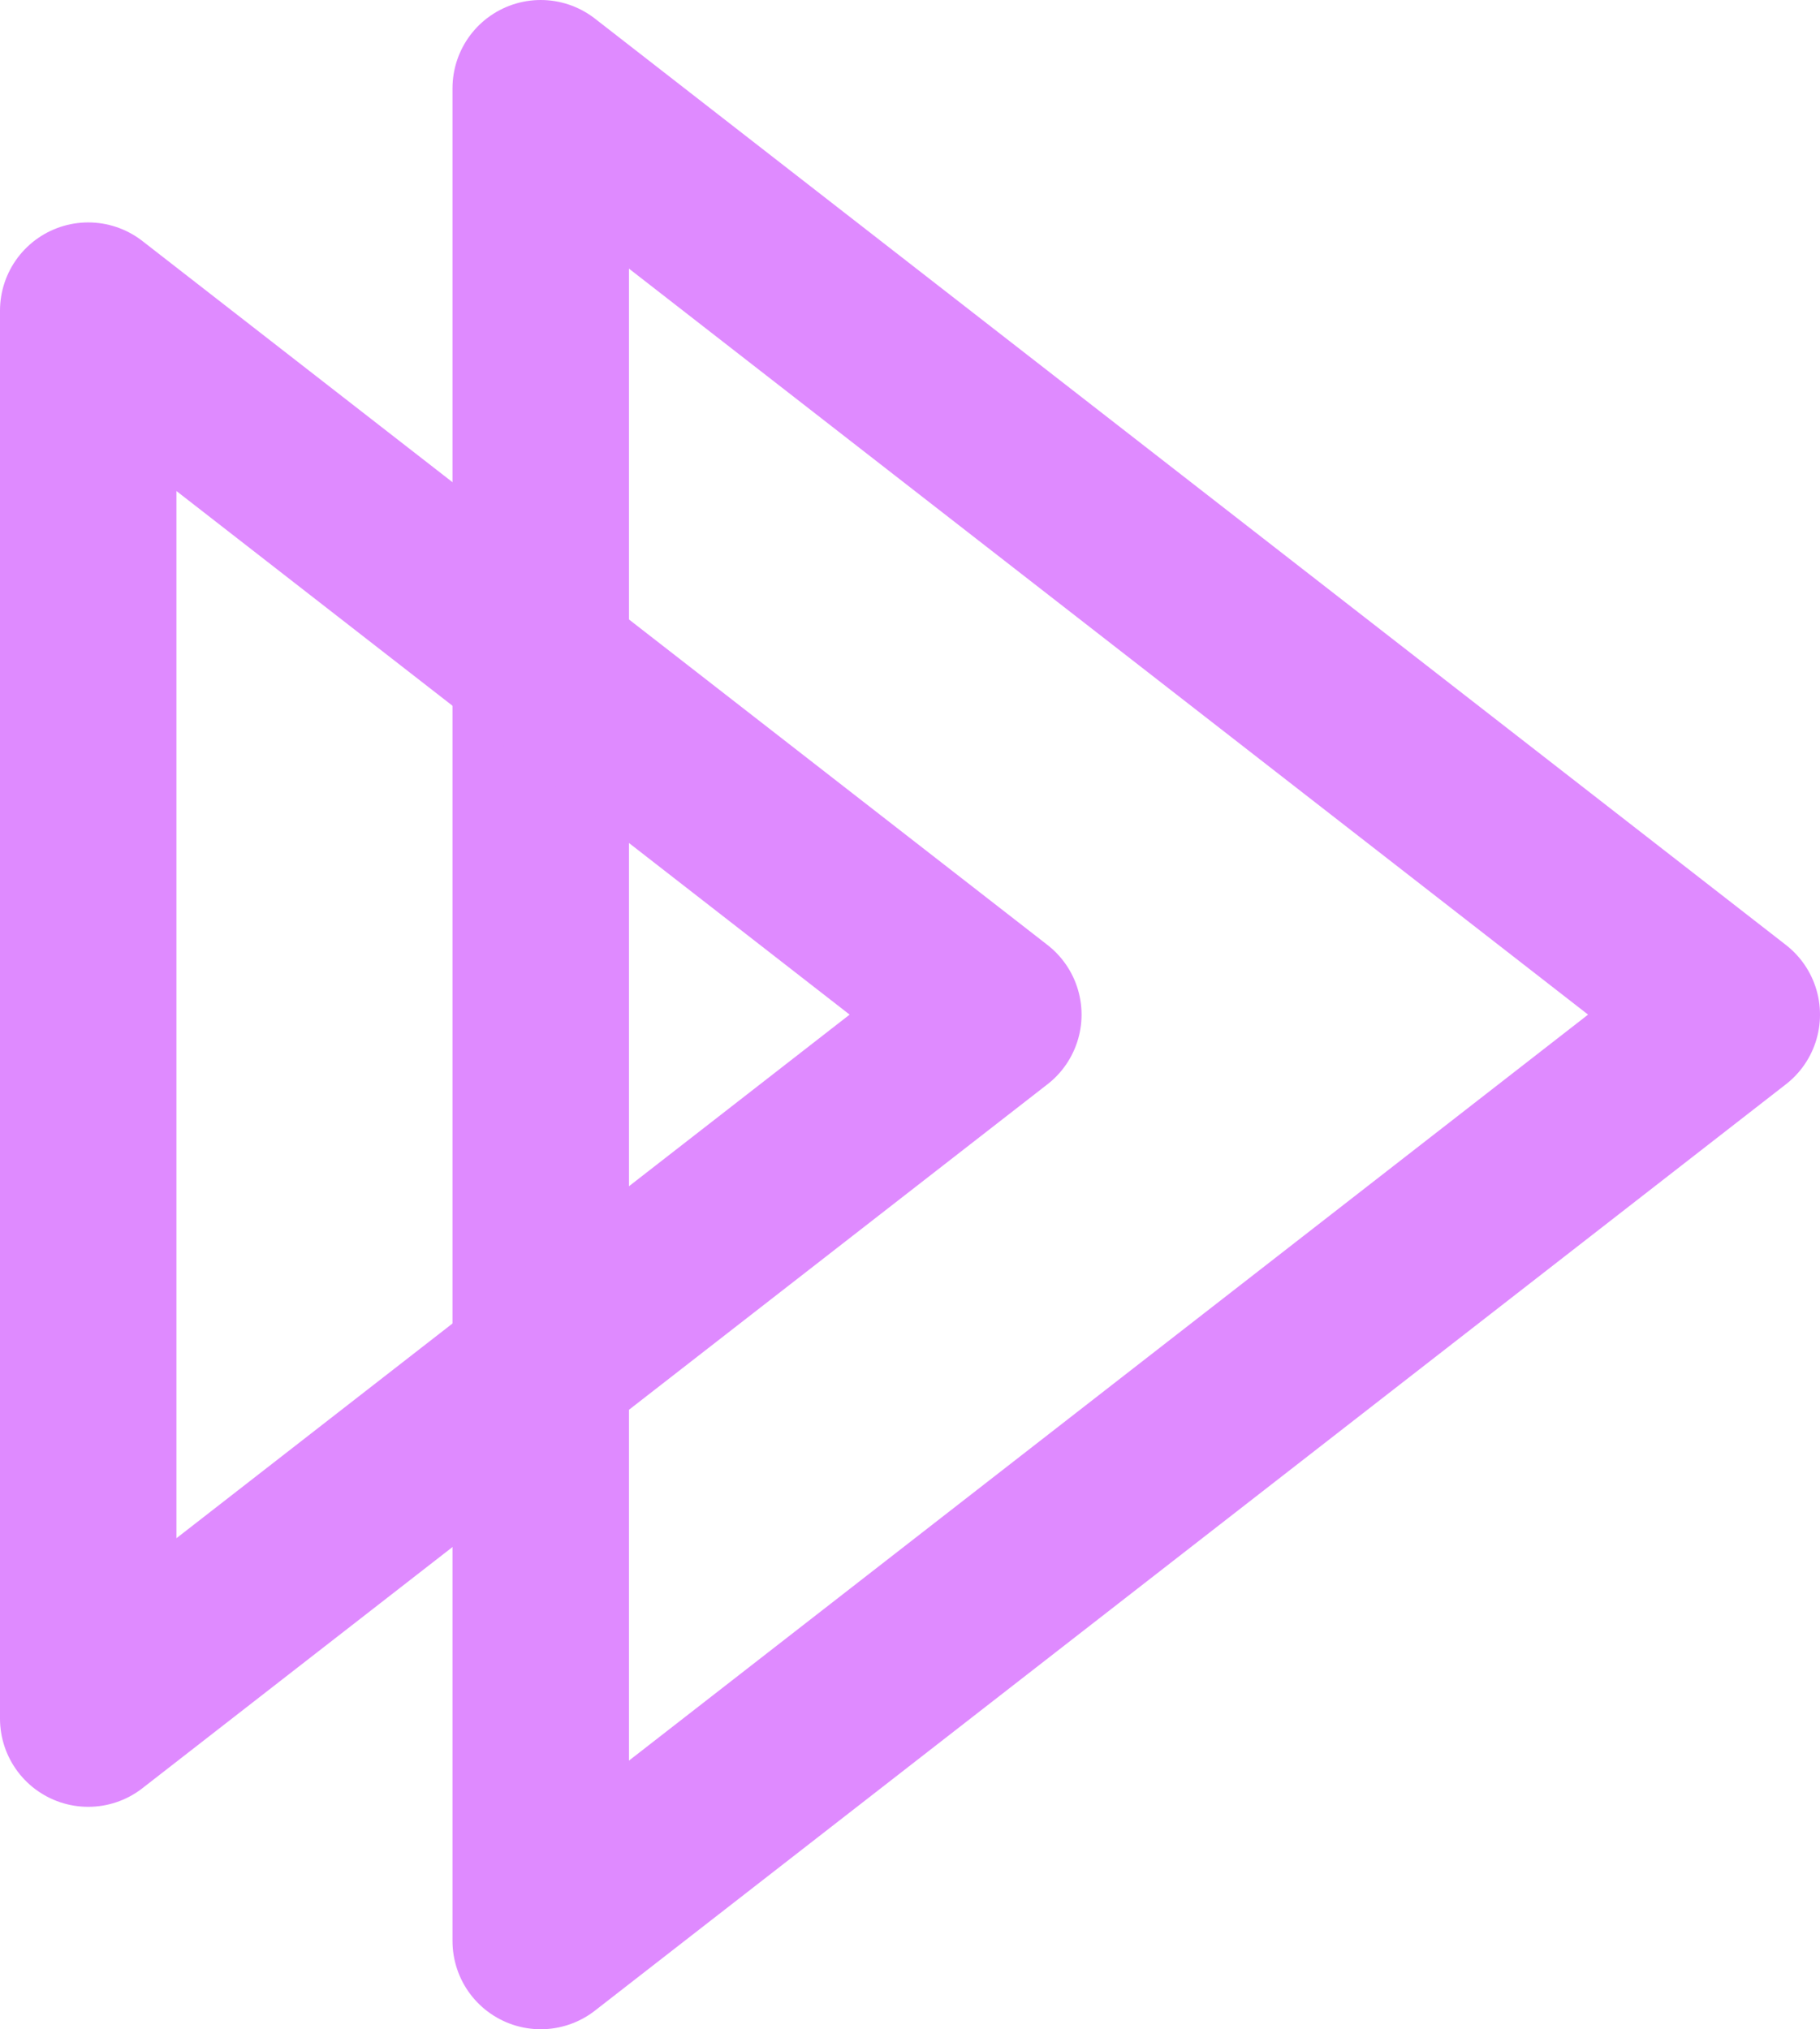
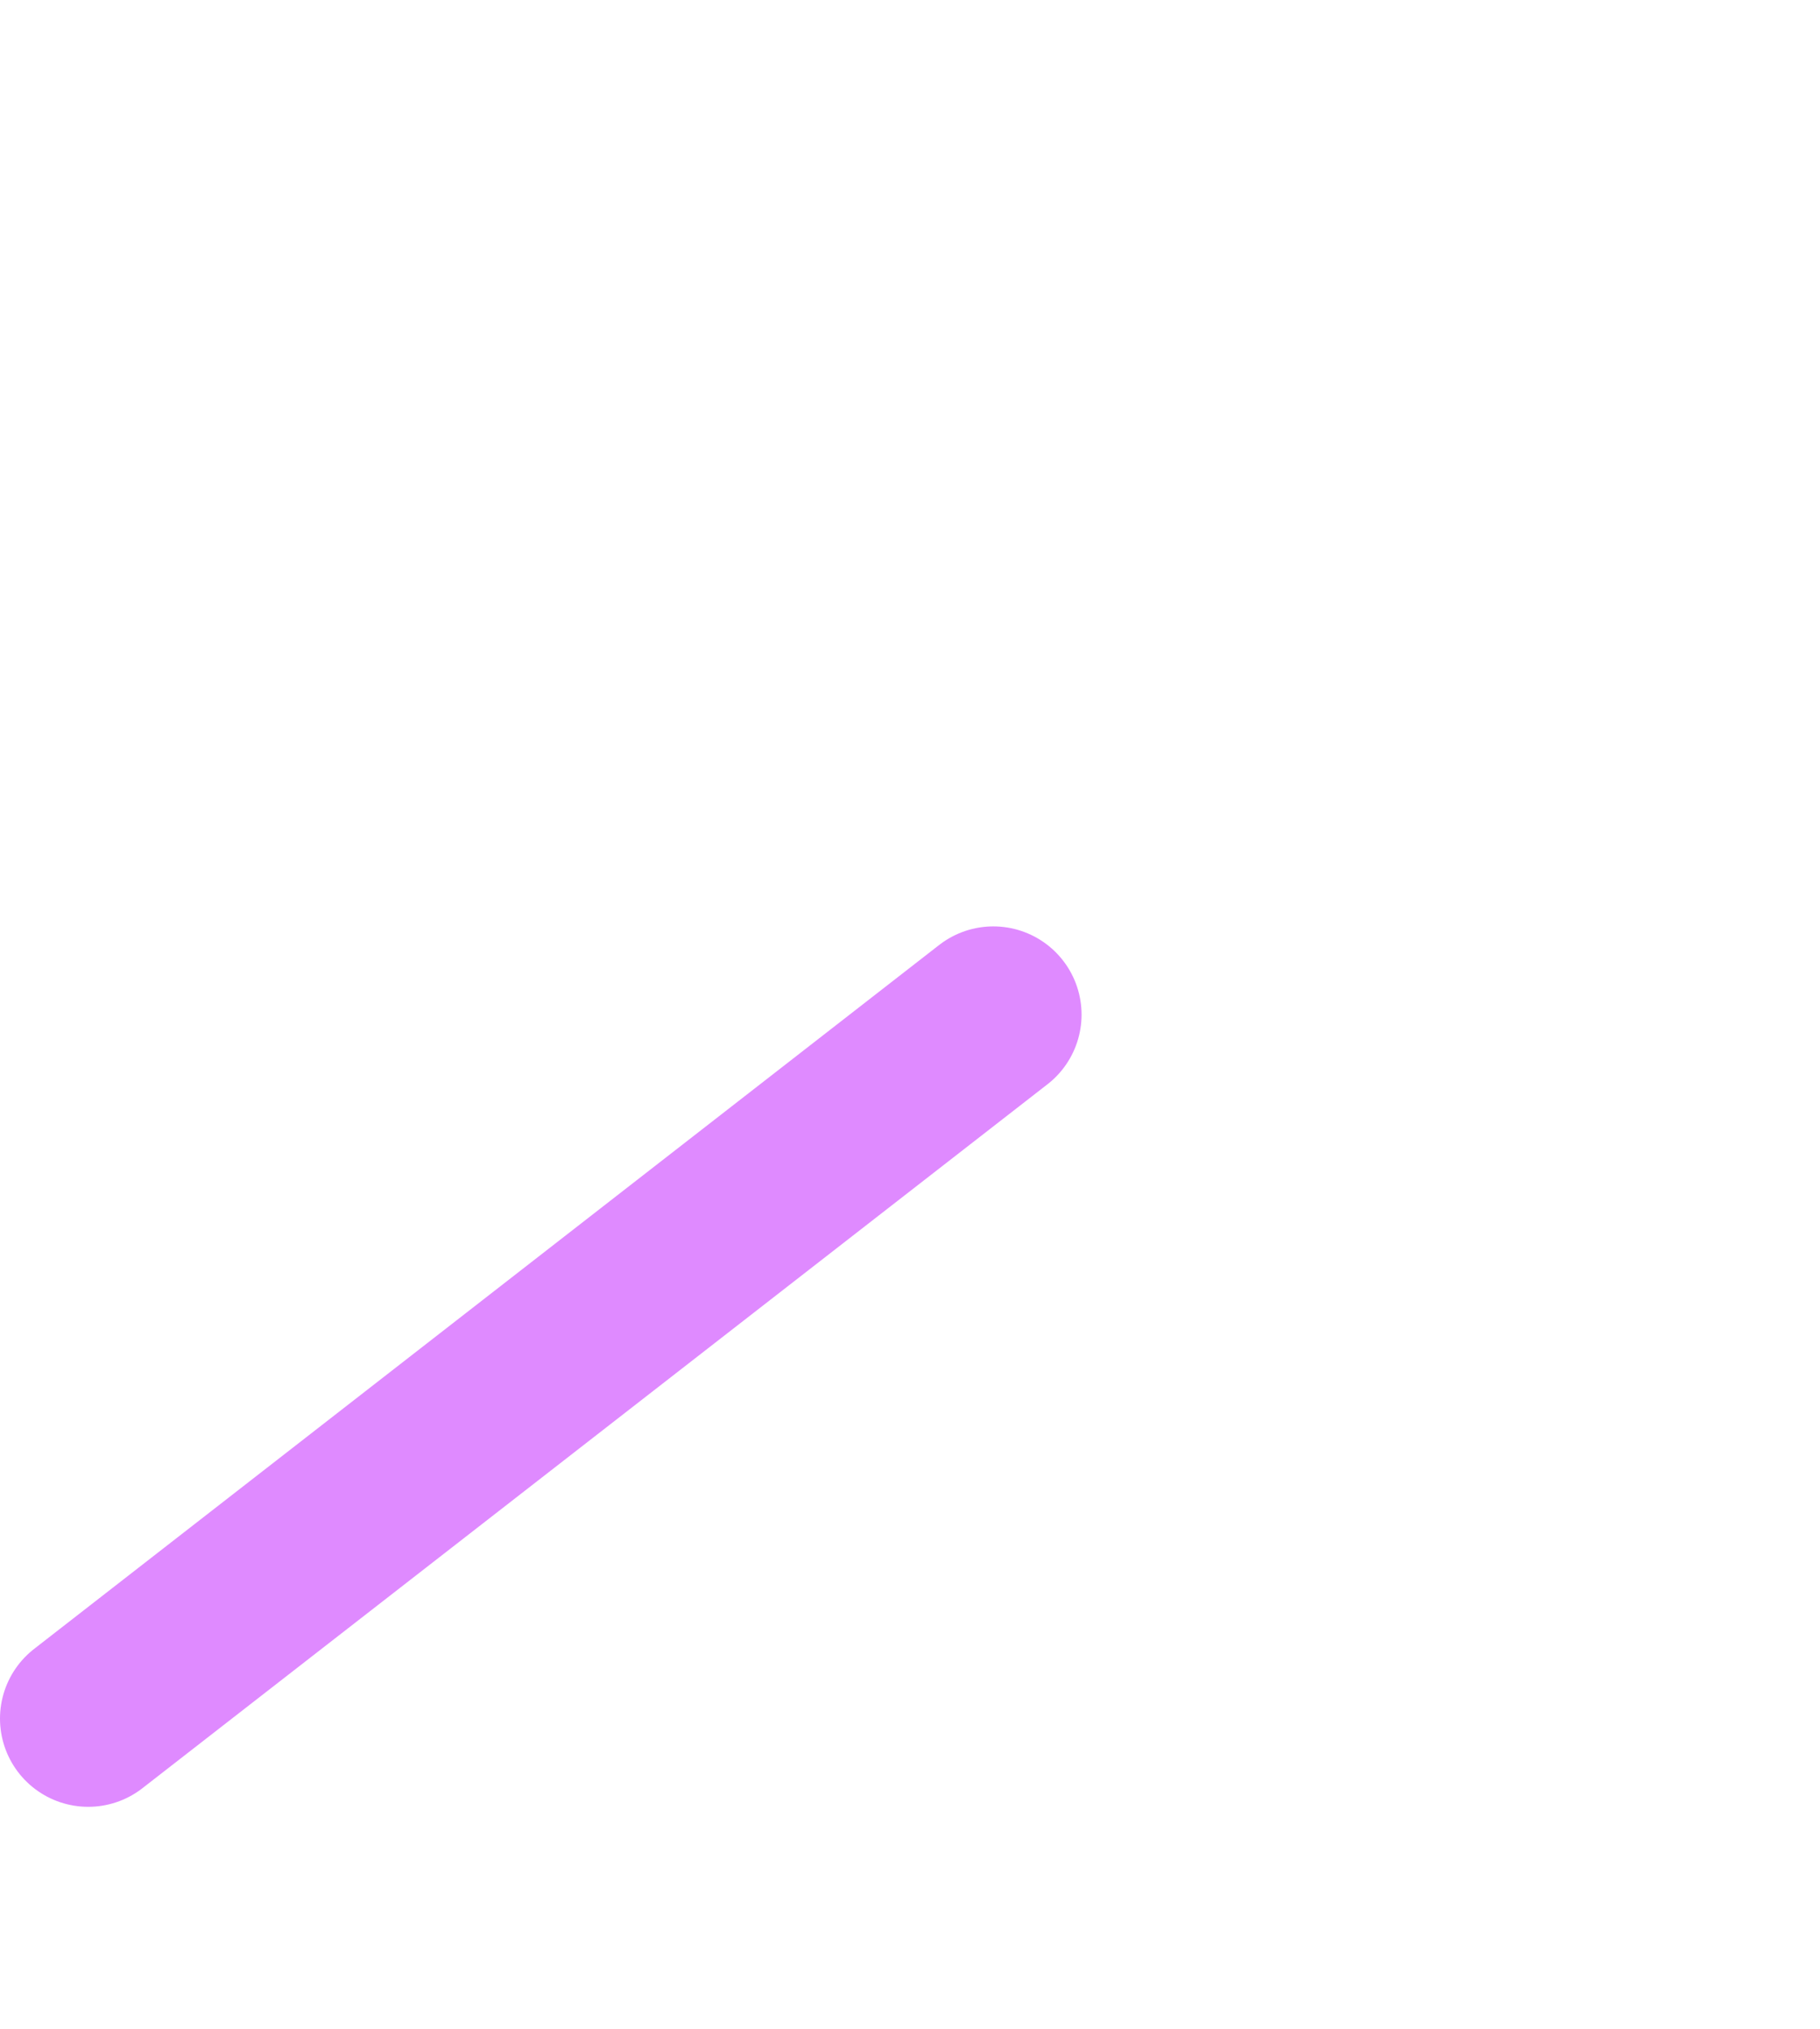
<svg xmlns="http://www.w3.org/2000/svg" width="20.629" height="23" viewBox="0 0 20.629 23">
  <g id="Icon_feather-fast-forward" data-name="Icon feather-fast-forward" transform="translate(-8.728 -6.5)">
-     <path id="Path_147" data-name="Path 147" d="M19.5,28.5,33,18,19.5,7.5Z" transform="translate(-4.643)" fill="none" stroke="#df8aff" stroke-linecap="round" stroke-linejoin="round" stroke-width="2" />
-     <path id="Path_148" data-name="Path 148" d="M3,23.458l10.259-7.979L3,7.5Z" transform="translate(6.728 2.521)" fill="none" stroke="#df8aff" stroke-linecap="round" stroke-linejoin="round" stroke-width="2" />
+     <path id="Path_148" data-name="Path 148" d="M3,23.458l10.259-7.979Z" transform="translate(6.728 2.521)" fill="none" stroke="#df8aff" stroke-linecap="round" stroke-linejoin="round" stroke-width="2" />
  </g>
</svg>